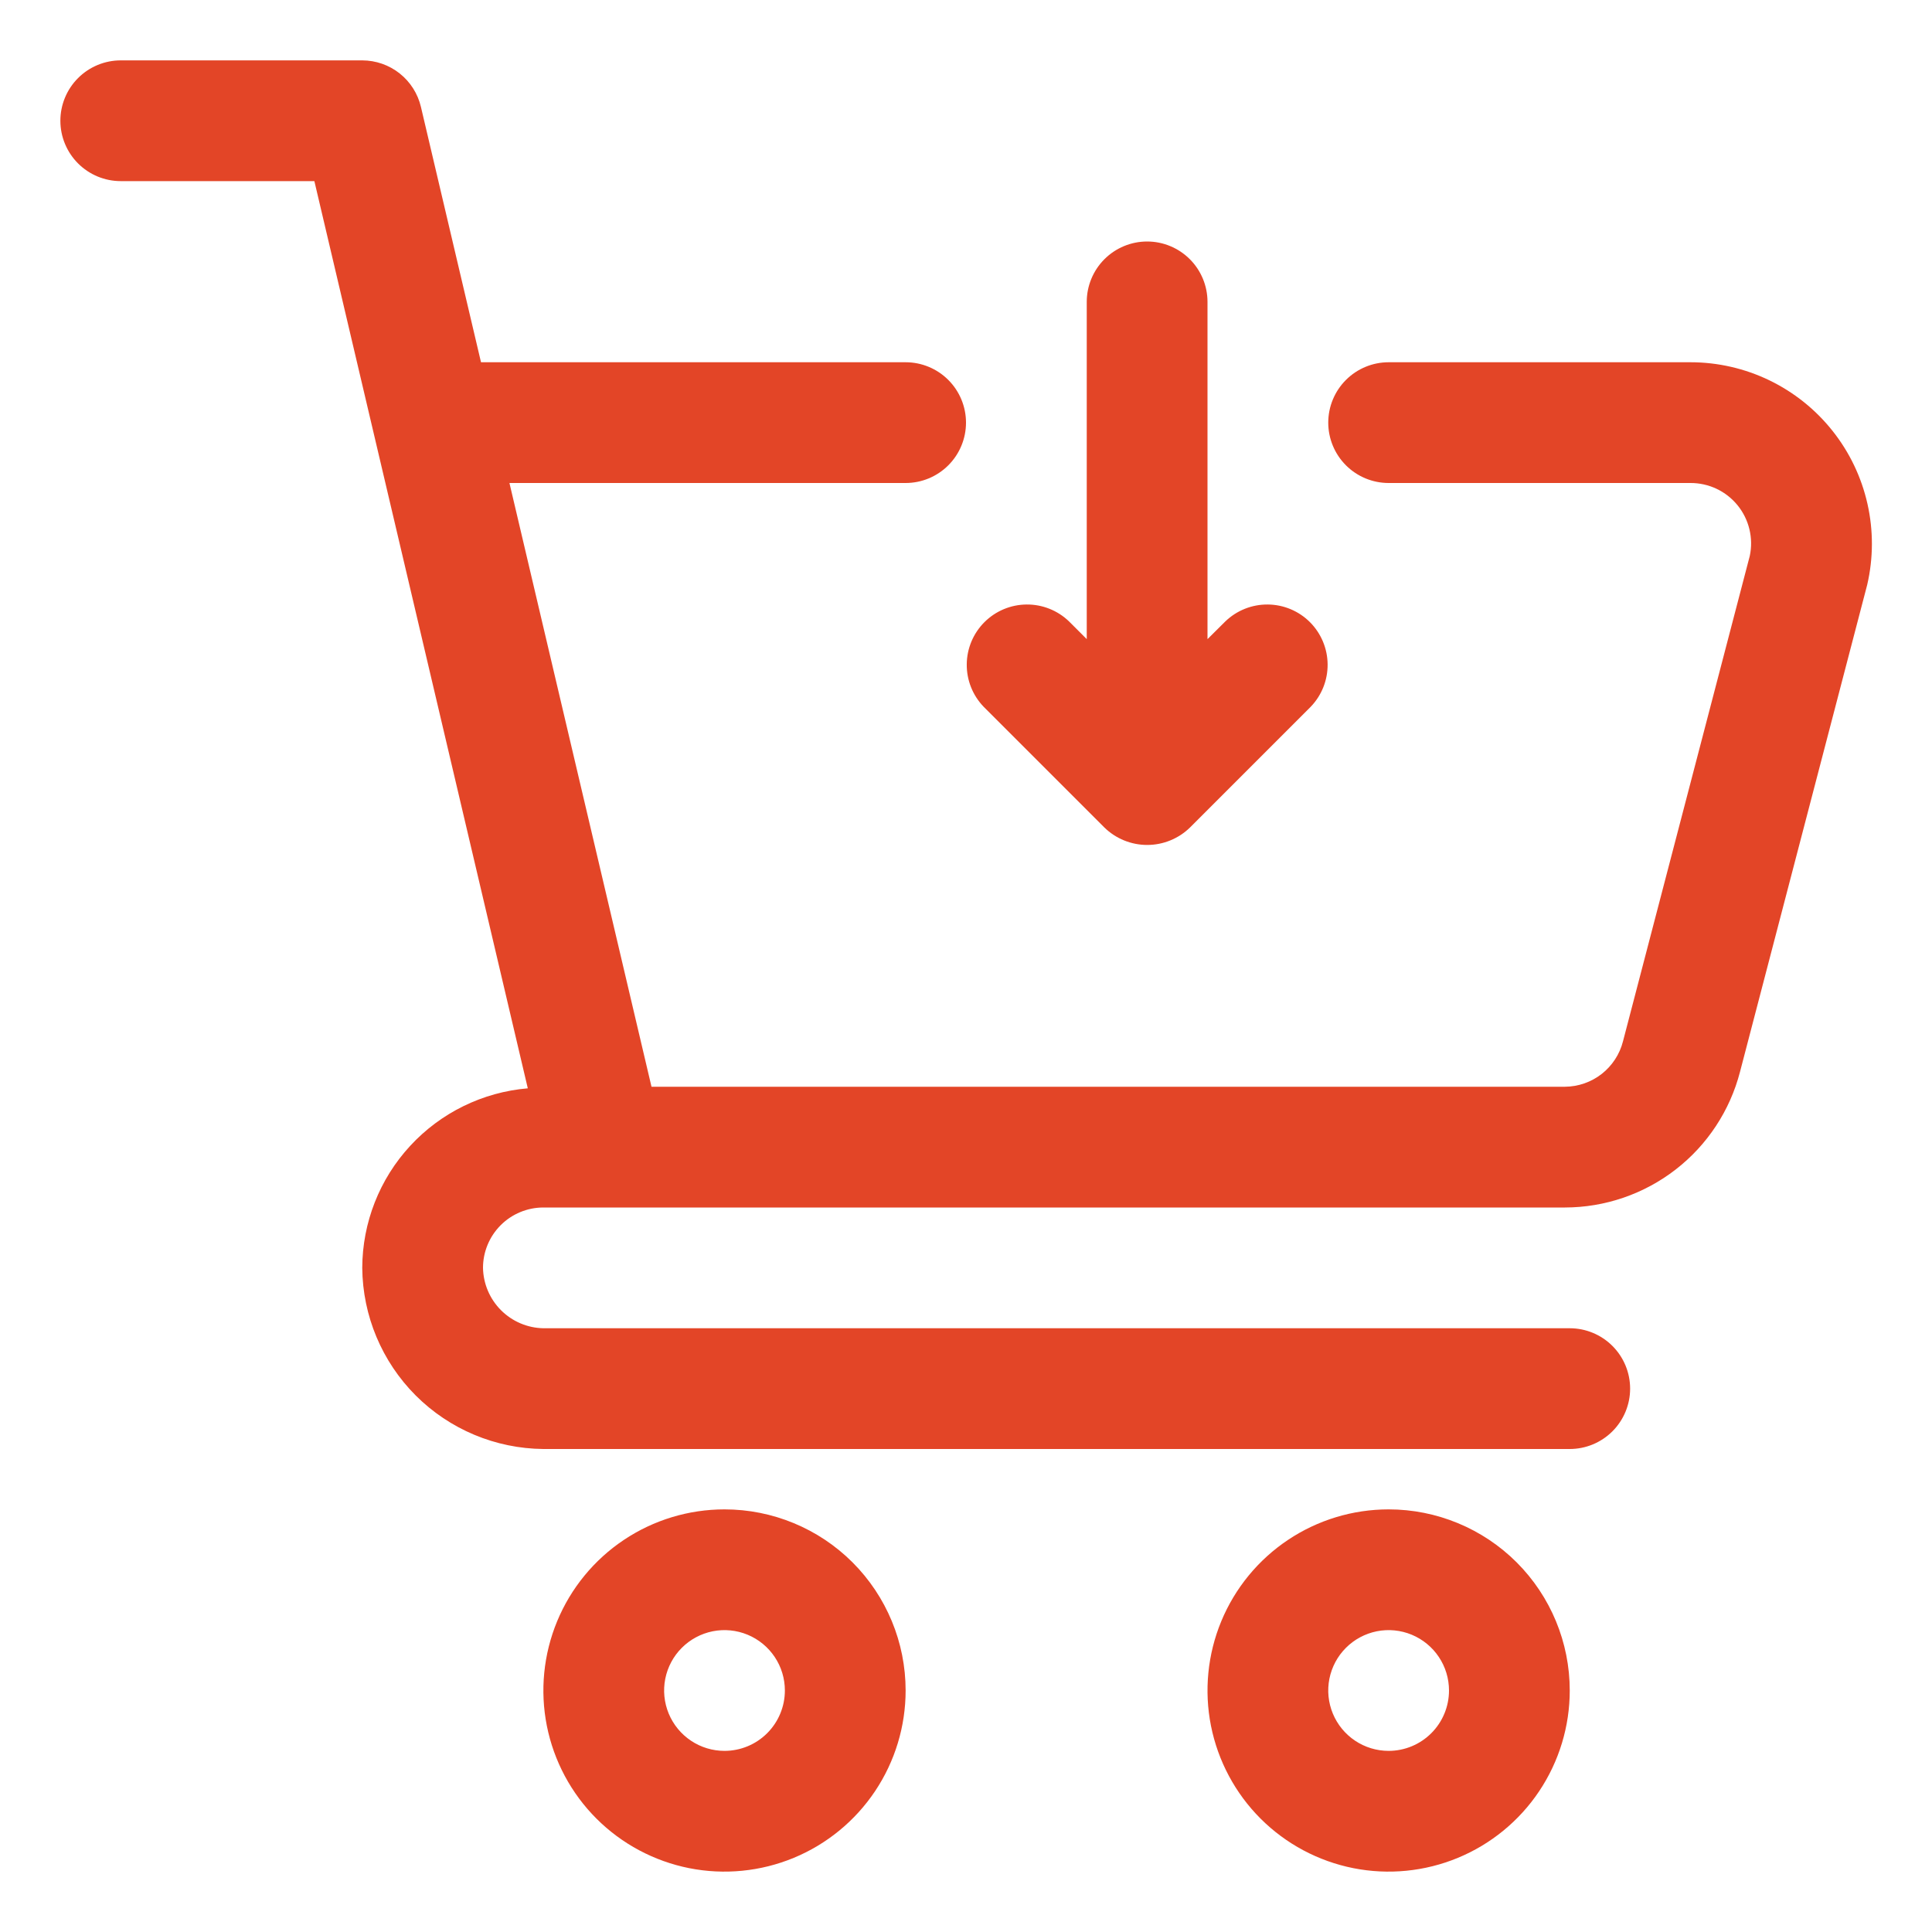
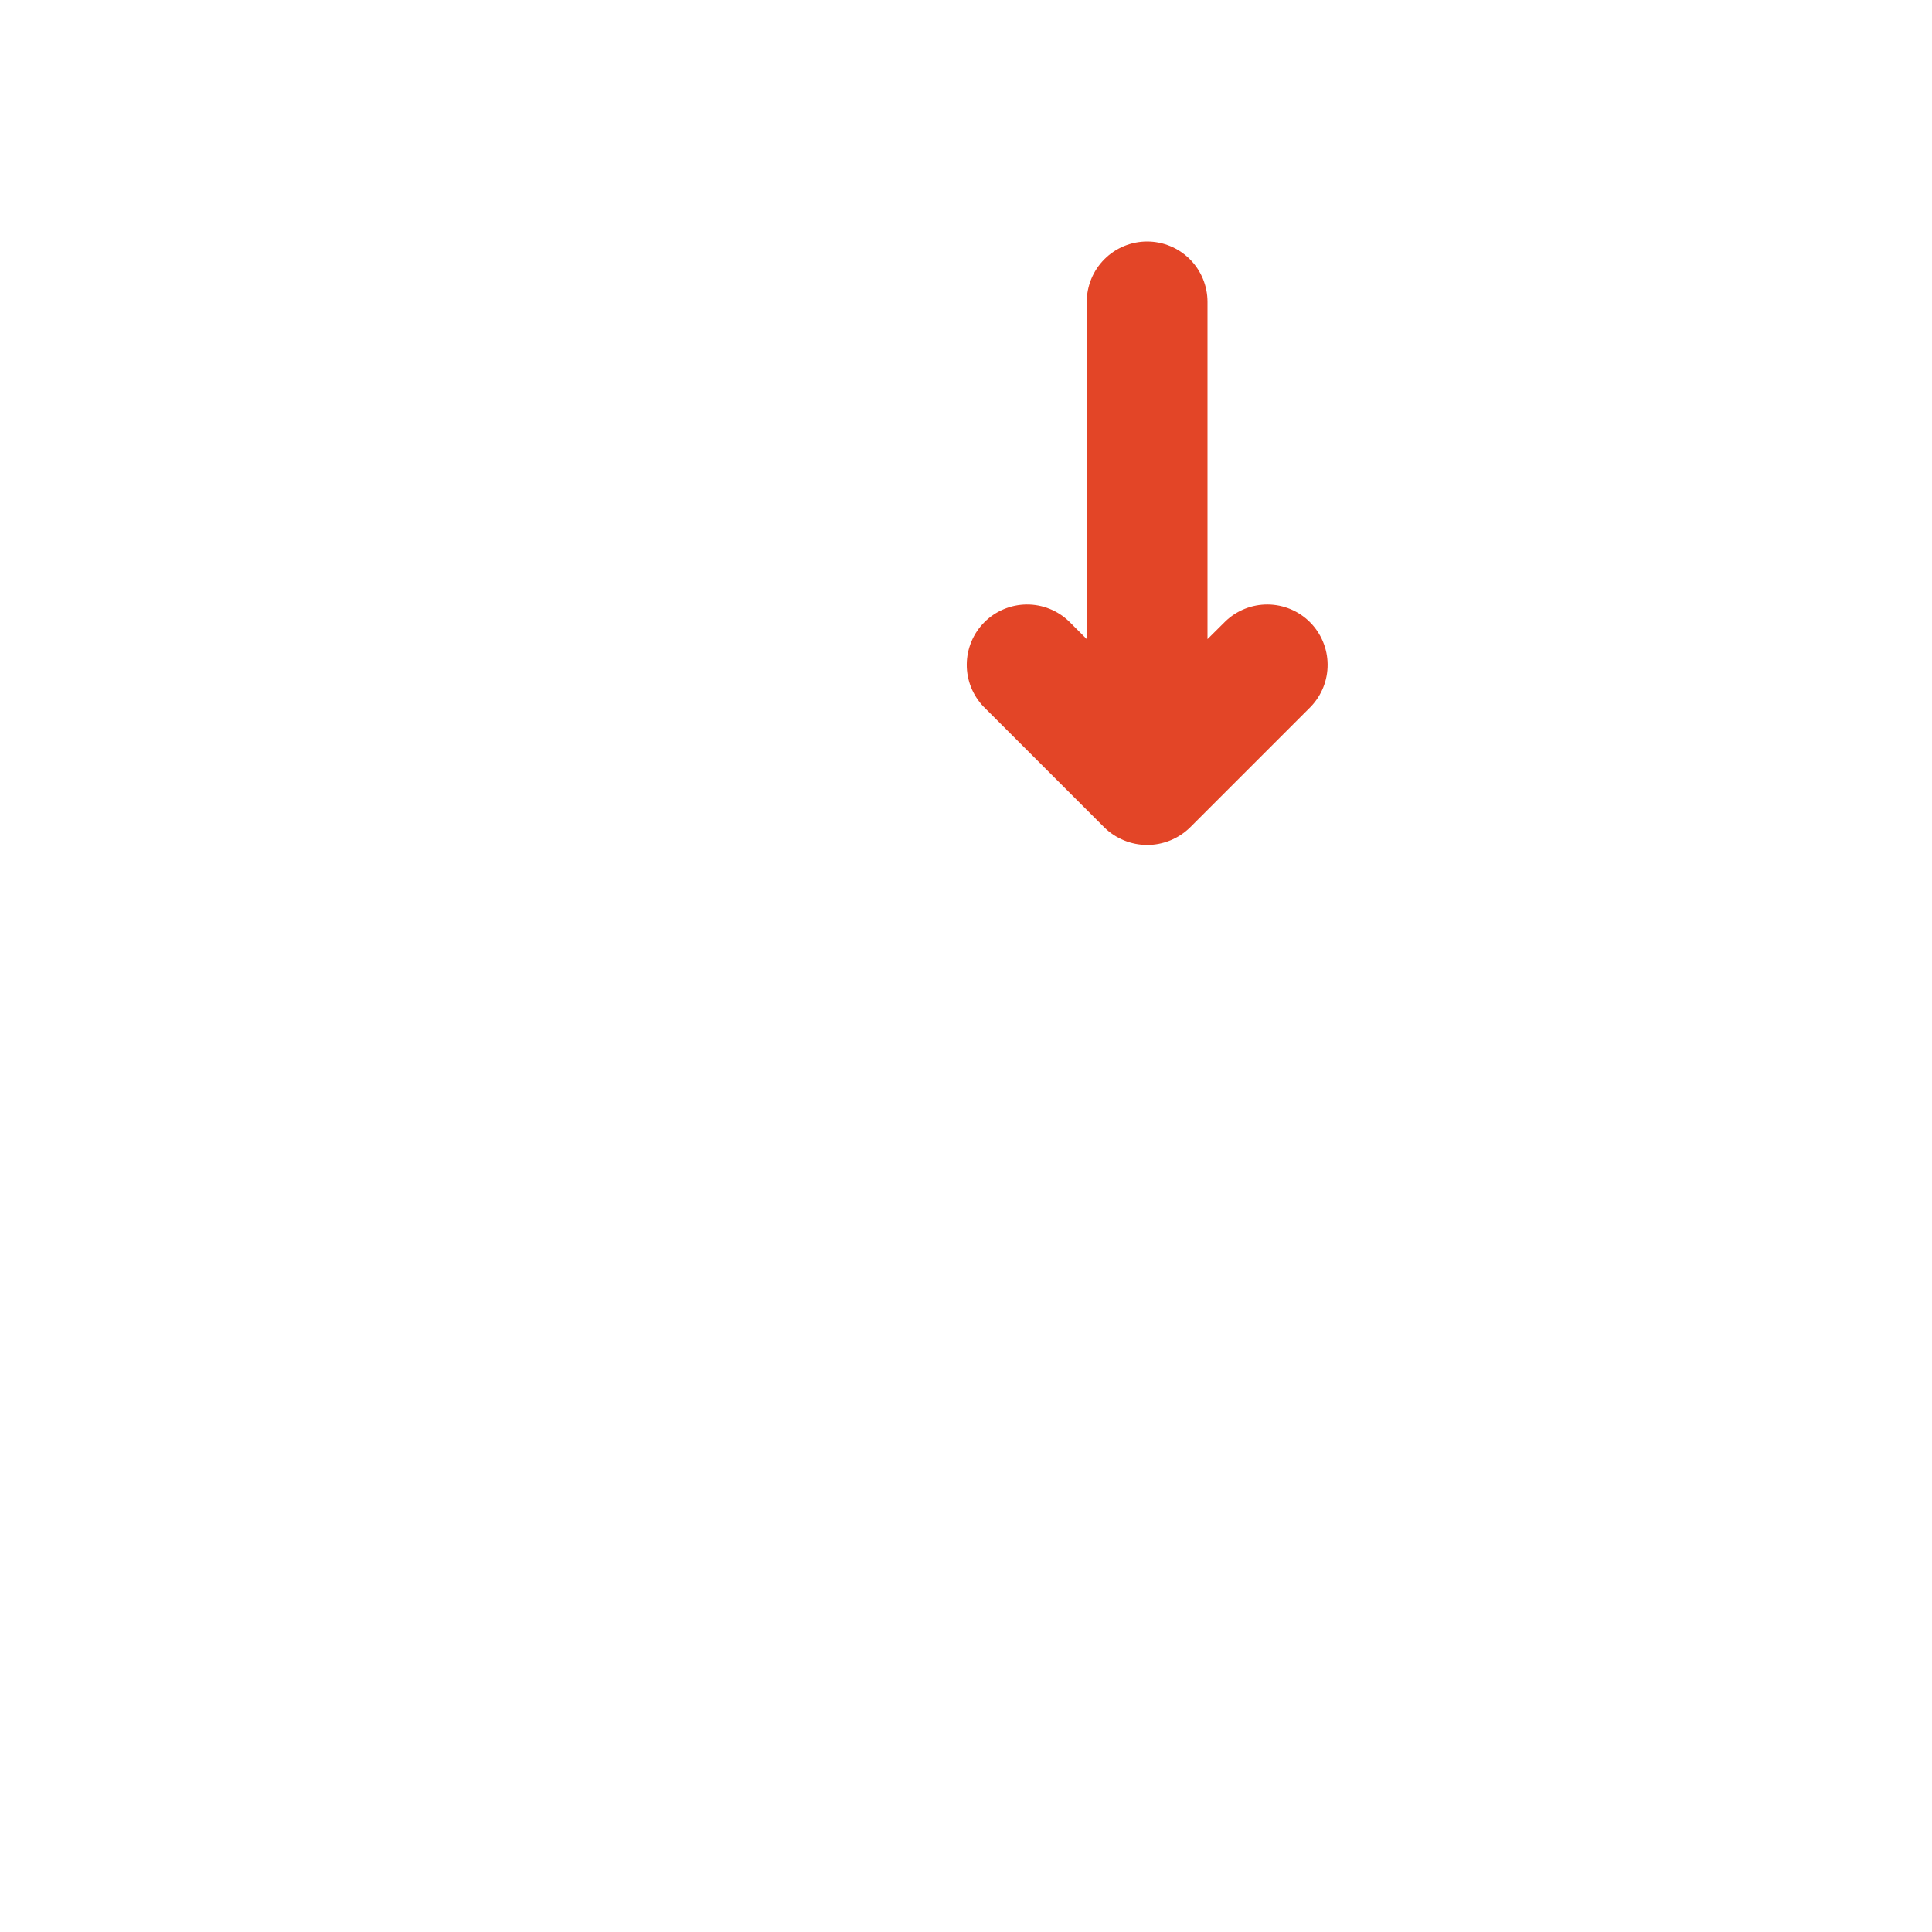
<svg xmlns="http://www.w3.org/2000/svg" width="64" height="64" viewBox="0 0 64 64" fill="none">
-   <path d="M56 12H46C45.47 12 44.961 12.211 44.586 12.586C44.211 12.961 44 13.47 44 14C44 14.53 44.211 15.039 44.586 15.414C44.961 15.789 45.47 16 46 16H56C56.298 15.999 56.593 16.065 56.863 16.192C57.133 16.32 57.37 16.506 57.559 16.738C57.747 16.969 57.881 17.24 57.951 17.53C58.021 17.82 58.026 18.122 57.964 18.414L53.764 34.494C53.655 34.923 53.406 35.303 53.058 35.576C52.709 35.848 52.28 35.997 51.838 36H21.582L16.876 16H30C30.53 16 31.039 15.789 31.414 15.414C31.789 15.039 32 14.53 32 14C32 13.47 31.789 12.961 31.414 12.586C31.039 12.211 30.53 12 30 12H15.934L13.944 3.542C13.841 3.104 13.593 2.713 13.24 2.433C12.887 2.153 12.45 2.001 12 2H4C3.47 2 2.961 2.211 2.586 2.586C2.211 2.961 2 3.47 2 4C2 4.53 2.211 5.039 2.586 5.414C2.961 5.789 3.47 6 4 6H10.414L17.484 36.052C15.992 36.178 14.601 36.859 13.586 37.96C12.57 39.061 12.005 40.502 12 42C12.014 43.587 12.65 45.105 13.772 46.228C14.895 47.35 16.413 47.986 18 48H52C52.53 48 53.039 47.789 53.414 47.414C53.789 47.039 54 46.53 54 46C54 45.47 53.789 44.961 53.414 44.586C53.039 44.211 52.53 44 52 44H18C17.473 43.99 16.97 43.776 16.597 43.403C16.224 43.03 16.01 42.527 16 42C16 41.47 16.211 40.961 16.586 40.586C16.961 40.211 17.47 40 18 40H51.84C53.168 39.998 54.457 39.556 55.507 38.743C56.557 37.93 57.307 36.791 57.64 35.506L61.854 19.37C62.058 18.489 62.061 17.573 61.862 16.69C61.663 15.807 61.268 14.981 60.705 14.273C60.142 13.564 59.427 12.992 58.612 12.598C57.798 12.205 56.905 12 56 12ZM46 50C44.813 50 43.653 50.352 42.667 51.011C41.68 51.67 40.911 52.608 40.457 53.704C40.003 54.8 39.884 56.007 40.115 57.17C40.347 58.334 40.918 59.404 41.757 60.243C42.596 61.082 43.666 61.653 44.83 61.885C45.993 62.116 47.2 61.997 48.296 61.543C49.392 61.089 50.33 60.32 50.989 59.333C51.648 58.347 52 57.187 52 56C52 54.409 51.368 52.883 50.243 51.757C49.117 50.632 47.591 50 46 50ZM46 58C45.604 58 45.218 57.883 44.889 57.663C44.56 57.443 44.304 57.131 44.152 56.765C44.001 56.4 43.961 55.998 44.038 55.61C44.116 55.222 44.306 54.865 44.586 54.586C44.865 54.306 45.222 54.116 45.61 54.038C45.998 53.961 46.4 54.001 46.765 54.152C47.131 54.304 47.443 54.56 47.663 54.889C47.883 55.218 48 55.604 48 56C48 56.53 47.789 57.039 47.414 57.414C47.039 57.789 46.53 58 46 58ZM24 50C22.813 50 21.653 50.352 20.667 51.011C19.68 51.67 18.911 52.608 18.457 53.704C18.003 54.8 17.884 56.007 18.115 57.17C18.347 58.334 18.918 59.404 19.757 60.243C20.596 61.082 21.666 61.653 22.829 61.885C23.993 62.116 25.2 61.997 26.296 61.543C27.392 61.089 28.329 60.32 28.989 59.333C29.648 58.347 30 57.187 30 56C30 54.409 29.368 52.883 28.243 51.757C27.117 50.632 25.591 50 24 50ZM24 58C23.604 58 23.218 57.883 22.889 57.663C22.56 57.443 22.304 57.131 22.152 56.765C22.001 56.4 21.961 55.998 22.038 55.61C22.116 55.222 22.306 54.865 22.586 54.586C22.866 54.306 23.222 54.116 23.61 54.038C23.998 53.961 24.4 54.001 24.765 54.152C25.131 54.304 25.443 54.56 25.663 54.889C25.883 55.218 26 55.604 26 56C26 56.53 25.789 57.039 25.414 57.414C25.039 57.789 24.53 58 24 58Z" fill="#E34527" />
-   <path d="M38 8C37.47 8 36.961 8.211 36.586 8.586C36.211 8.961 36 9.47 36 10V21.172L35.414 20.586C35.037 20.222 34.532 20.02 34.007 20.025C33.483 20.029 32.981 20.239 32.61 20.61C32.239 20.981 32.029 21.483 32.025 22.007C32.02 22.532 32.222 23.037 32.586 23.414L36.586 27.414C36.965 27.783 37.473 27.99 38.002 27.99C38.531 27.99 39.039 27.783 39.418 27.414L43.418 23.414C43.782 23.037 43.984 22.532 43.979 22.007C43.975 21.483 43.764 20.981 43.394 20.61C43.023 20.239 42.521 20.029 41.997 20.025C41.472 20.02 40.967 20.222 40.59 20.586L40 21.172V10C40 9.47 39.789 8.961 39.414 8.586C39.039 8.211 38.53 8 38 8Z" fill="#E34527" />
+   <path d="M38 8C37.47 8 36.961 8.211 36.586 8.586C36.211 8.961 36 9.47 36 10V21.172L35.414 20.586C35.037 20.222 34.532 20.02 34.007 20.025C33.483 20.029 32.981 20.239 32.61 20.61C32.239 20.981 32.029 21.483 32.025 22.007C32.02 22.532 32.222 23.037 32.586 23.414L36.586 27.414C36.965 27.783 37.473 27.99 38.002 27.99C38.531 27.99 39.039 27.783 39.418 27.414L43.418 23.414C43.782 23.037 43.984 22.532 43.979 22.007C43.975 21.483 43.764 20.981 43.394 20.61C43.023 20.239 42.521 20.029 41.997 20.025C41.472 20.02 40.967 20.222 40.59 20.586L40 21.172V10C40 9.47 39.789 8.961 39.414 8.586C39.039 8.211 38.53 8 38 8" fill="#E34527" />
</svg>